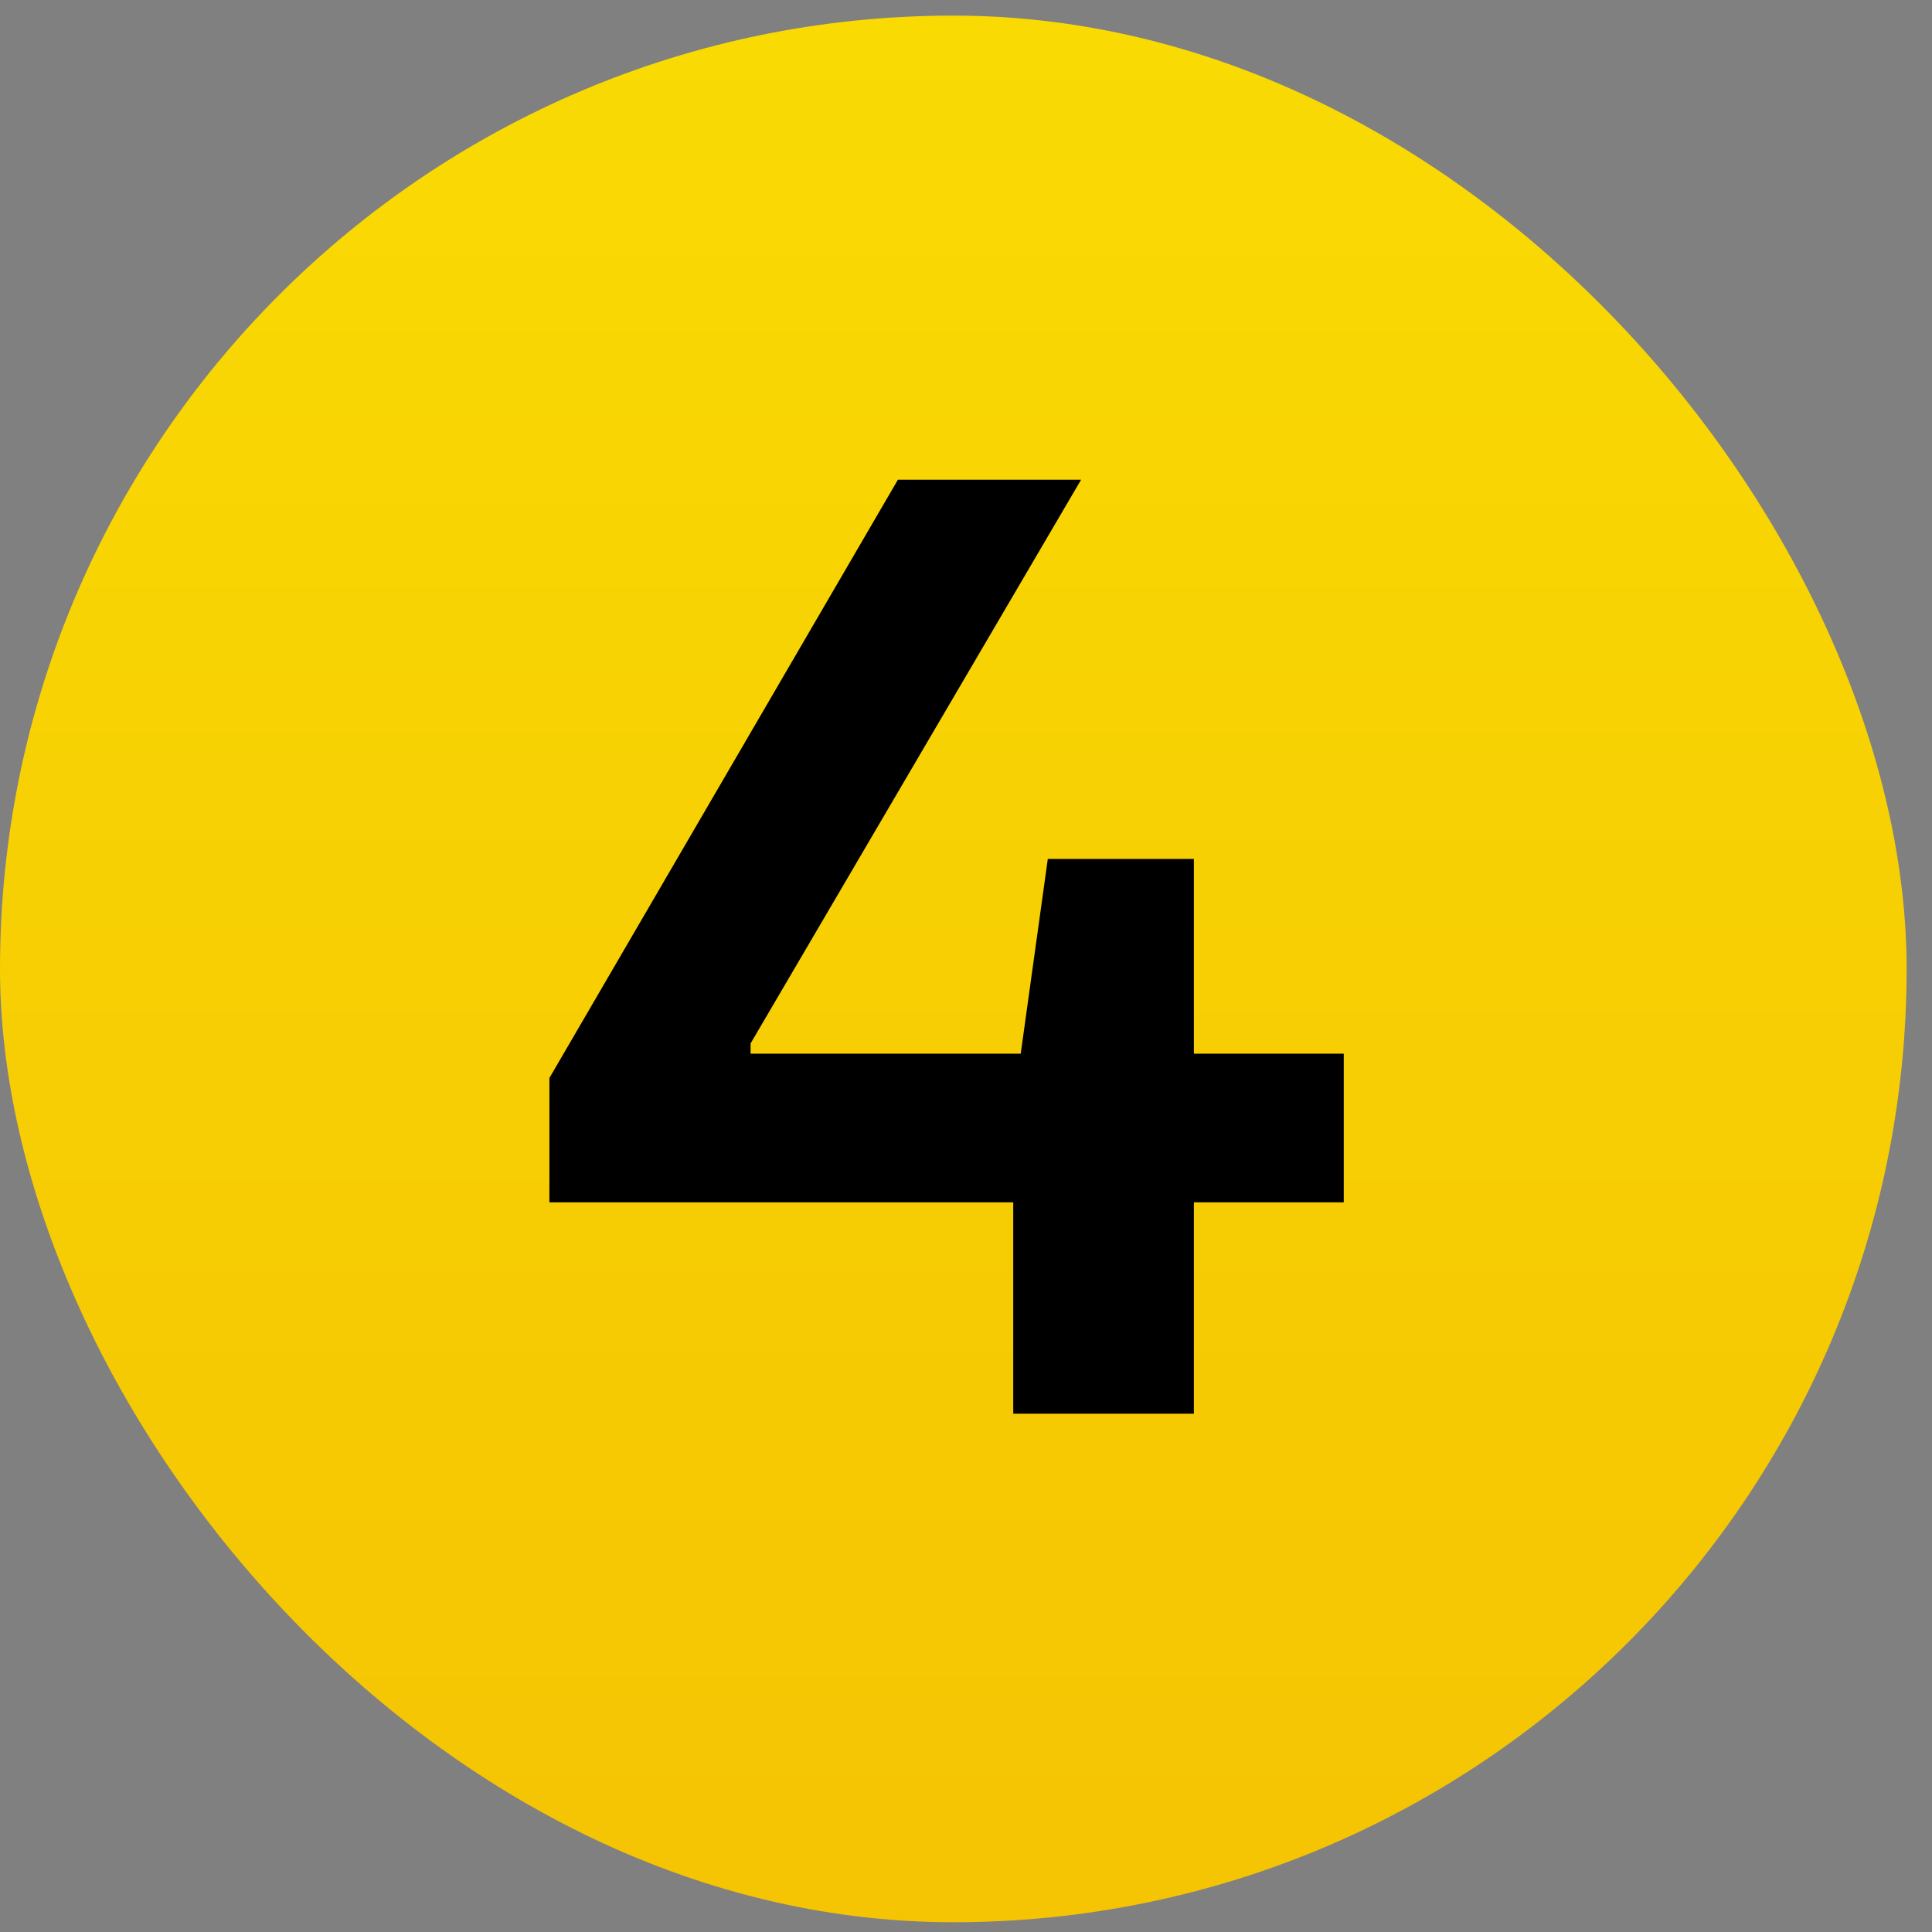
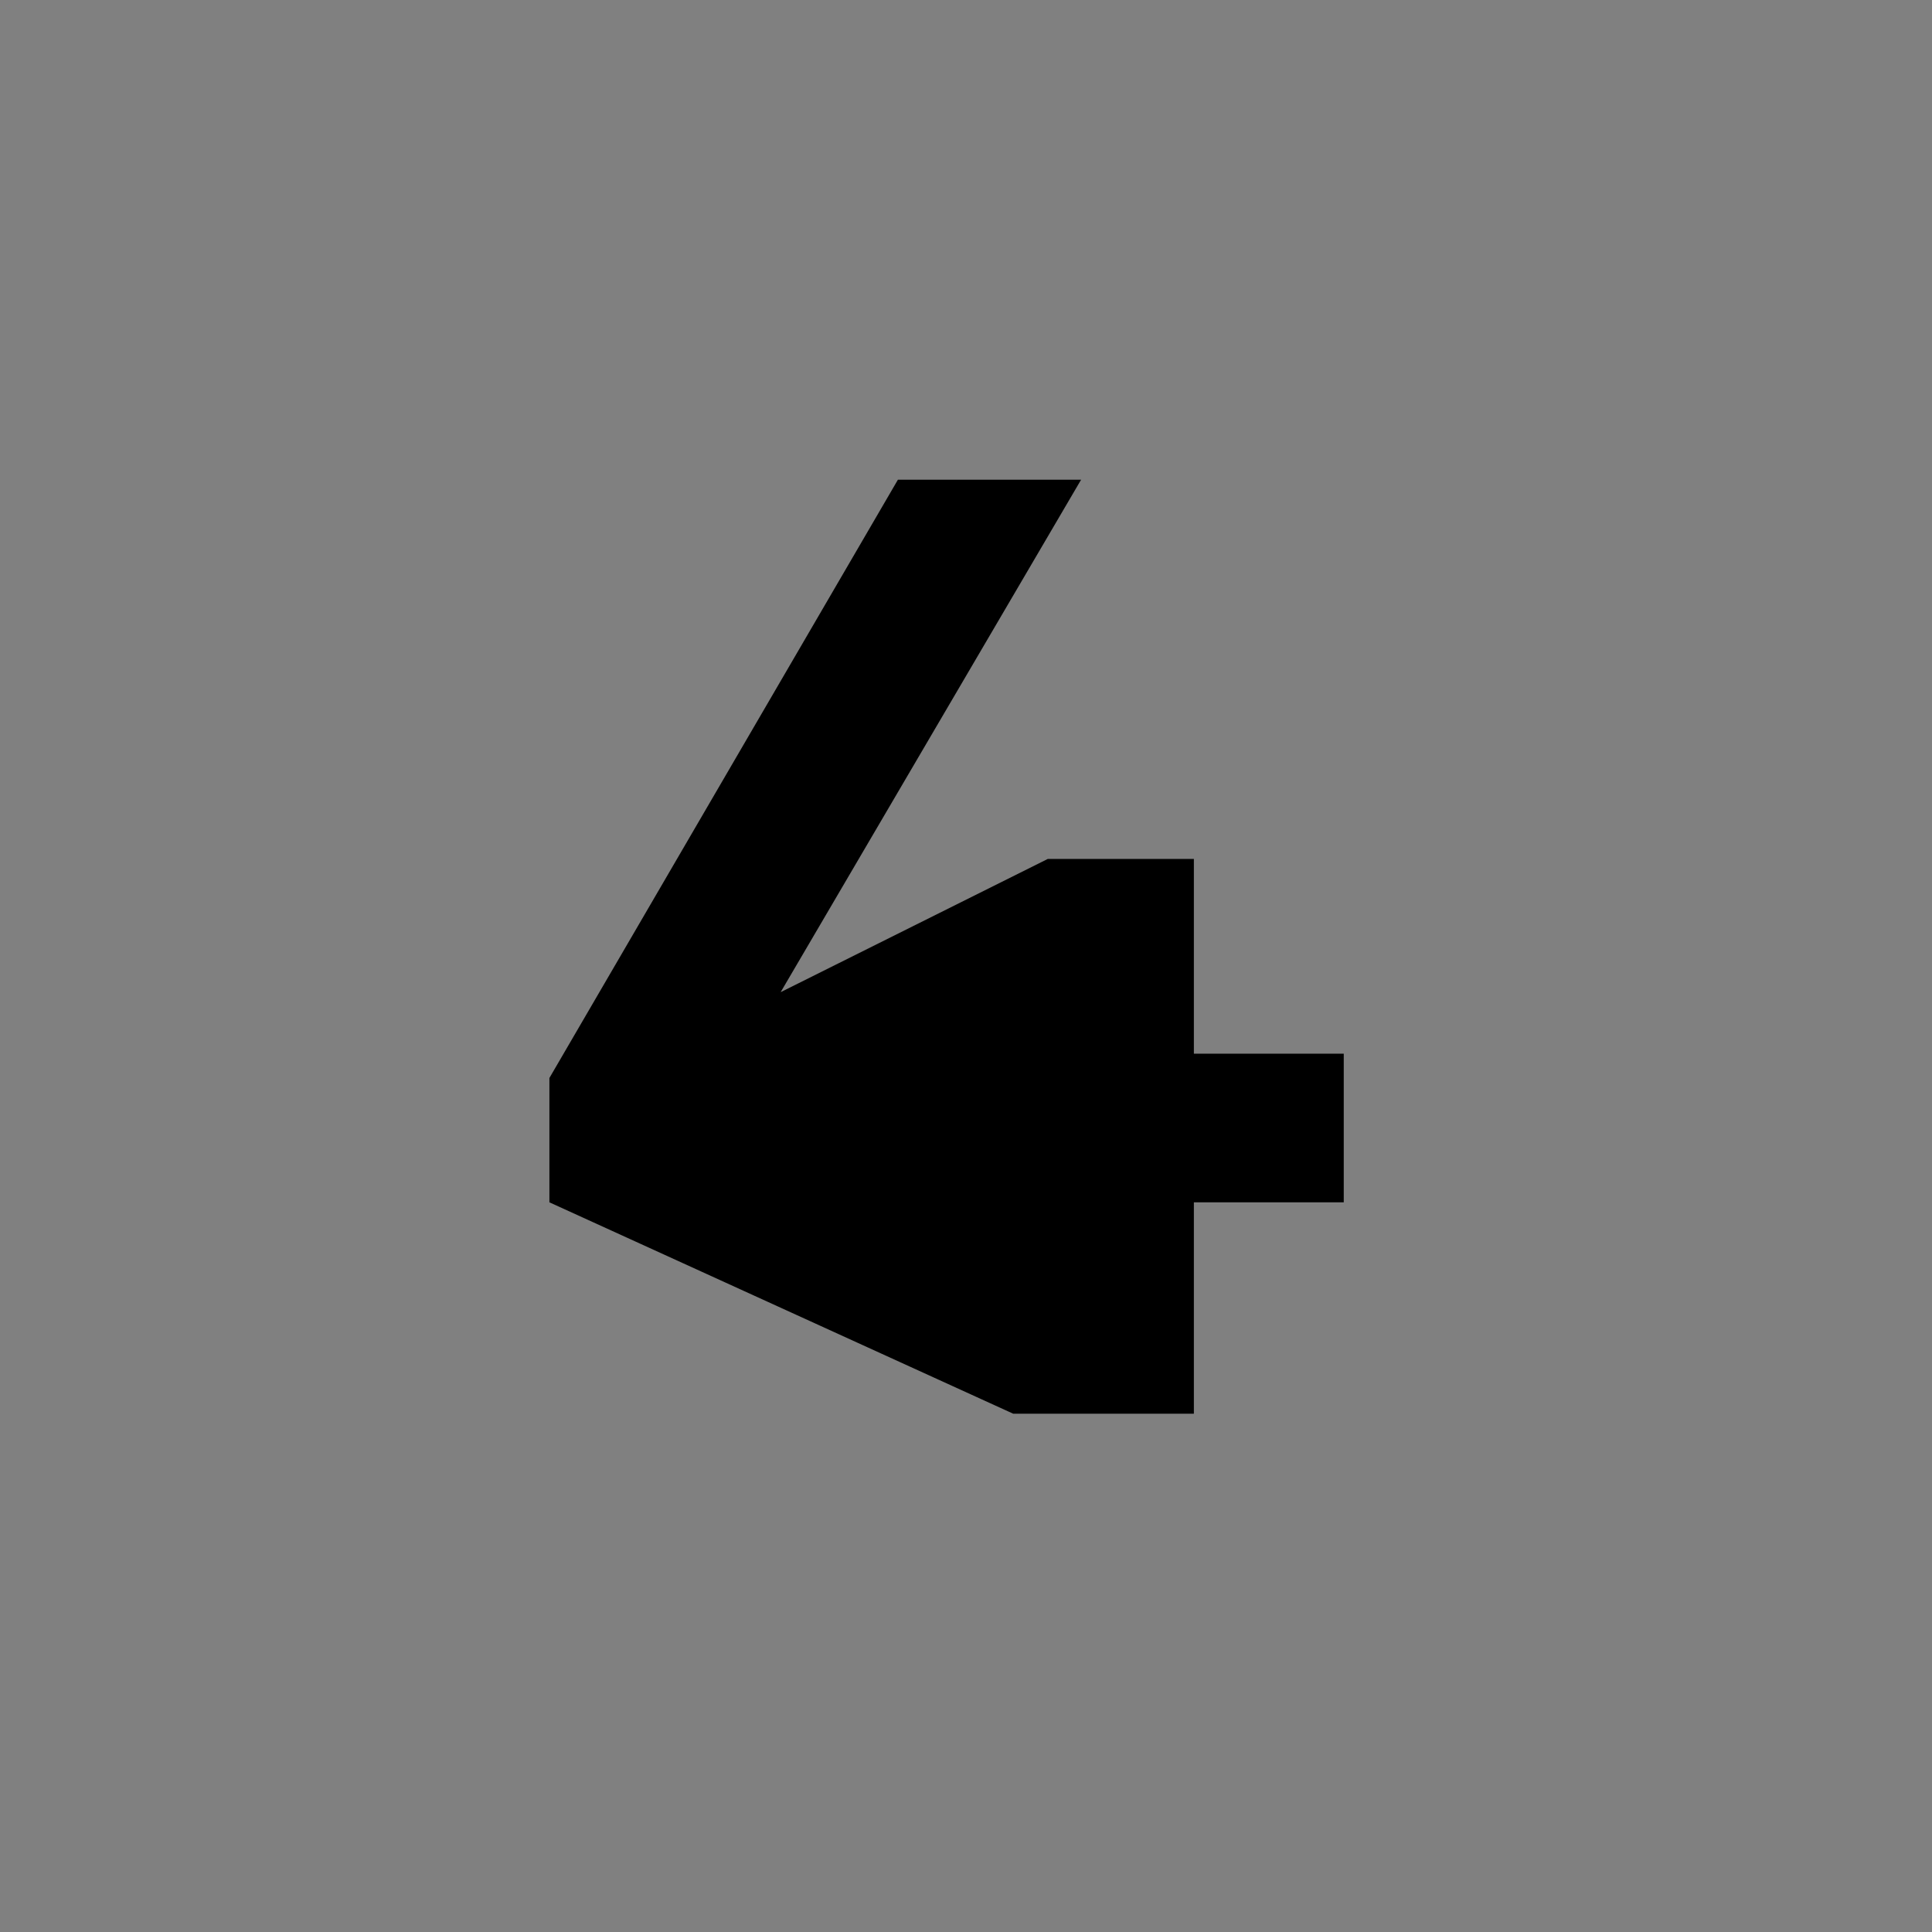
<svg xmlns="http://www.w3.org/2000/svg" width="38" height="38" viewBox="0 0 38 38" fill="none">
  <rect x="0" y="0" width="38" height="38" fill="#808080" stroke="none" />
-   <rect y="0.307" width="37.501" height="37.501" rx="18.75" fill="url(#paint0_linear_21_343)" />
-   <path d="M10.806 23.648V21.203L17.661 9.435H21.264L14.763 20.523V20.725H26.43V23.648H10.806ZM19.929 27.806V21.783L20.609 16.894H23.482V27.806H19.929Z" fill="black" />
+   <path d="M10.806 23.648V21.203L17.661 9.435H21.264L14.763 20.523V20.725H26.43V23.648H10.806ZV21.783L20.609 16.894H23.482V27.806H19.929Z" fill="black" />
  <defs>
    <linearGradient id="paint0_linear_21_343" x1="29.606" y1="-45.944" x2="29.606" y2="84.059" gradientUnits="userSpaceOnUse">
      <stop stop-color="#FEF602" />
      <stop offset="1" stop-color="#F0A804" />
    </linearGradient>
  </defs>
</svg>